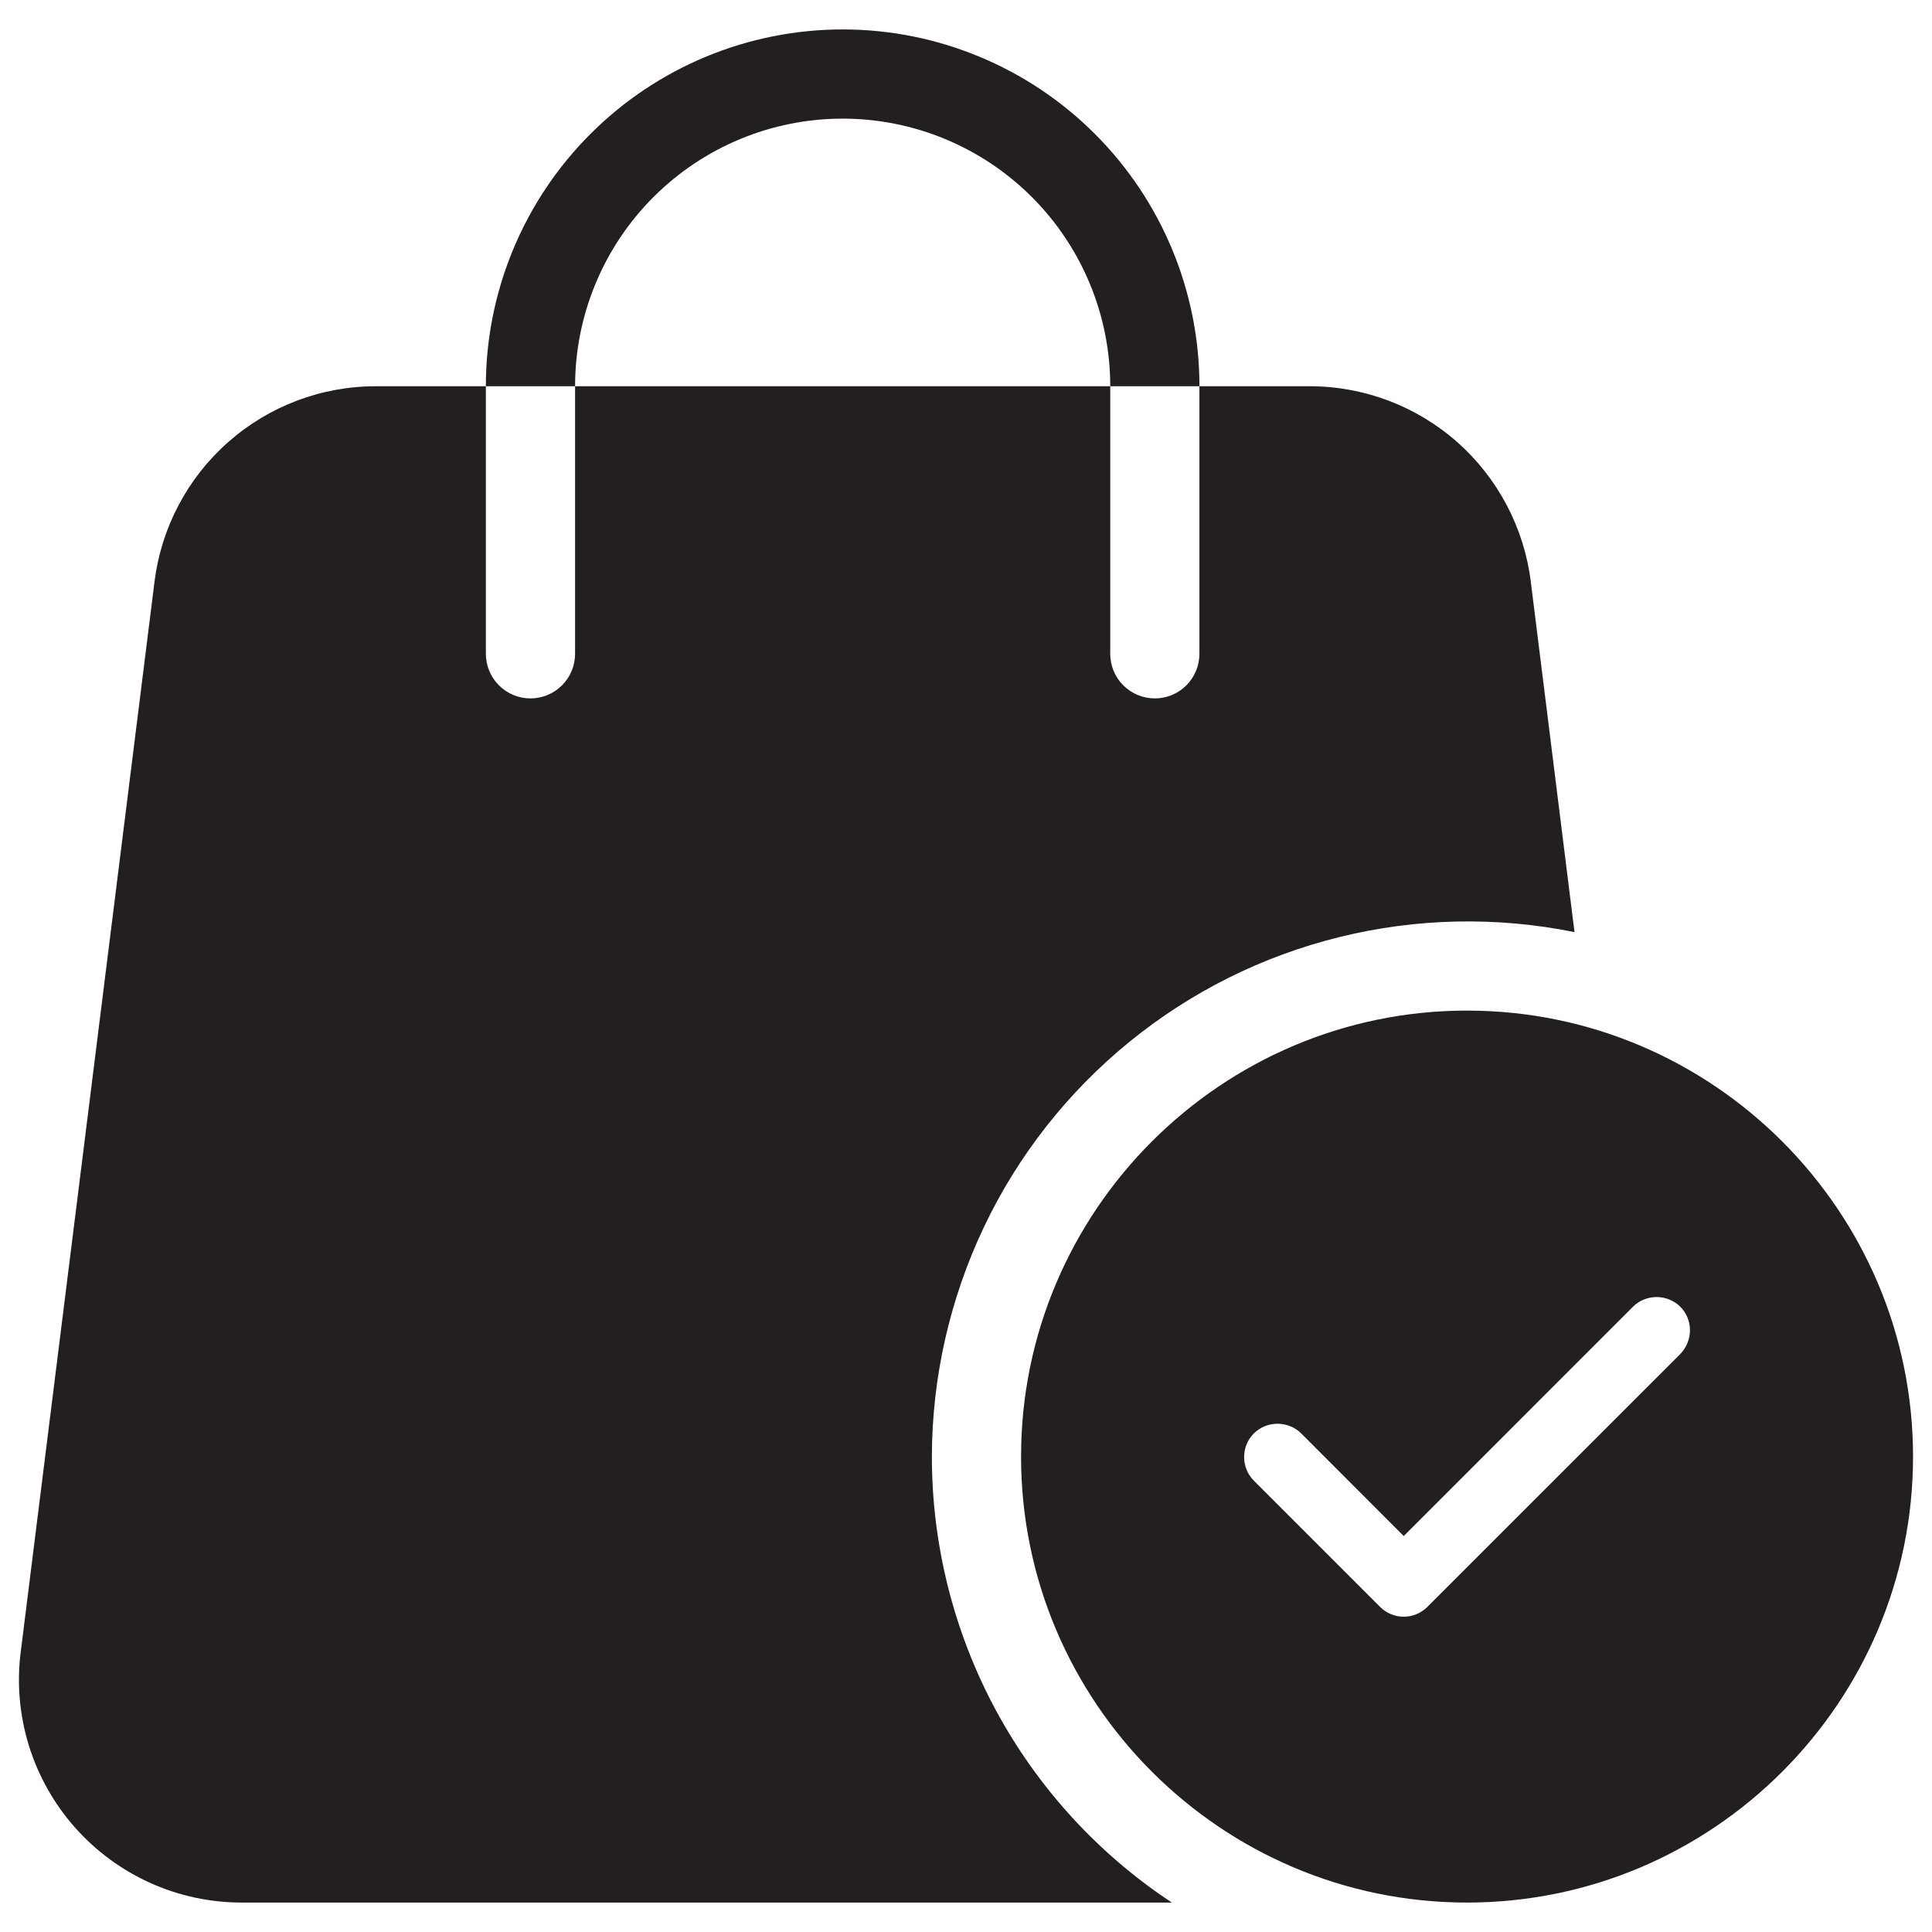
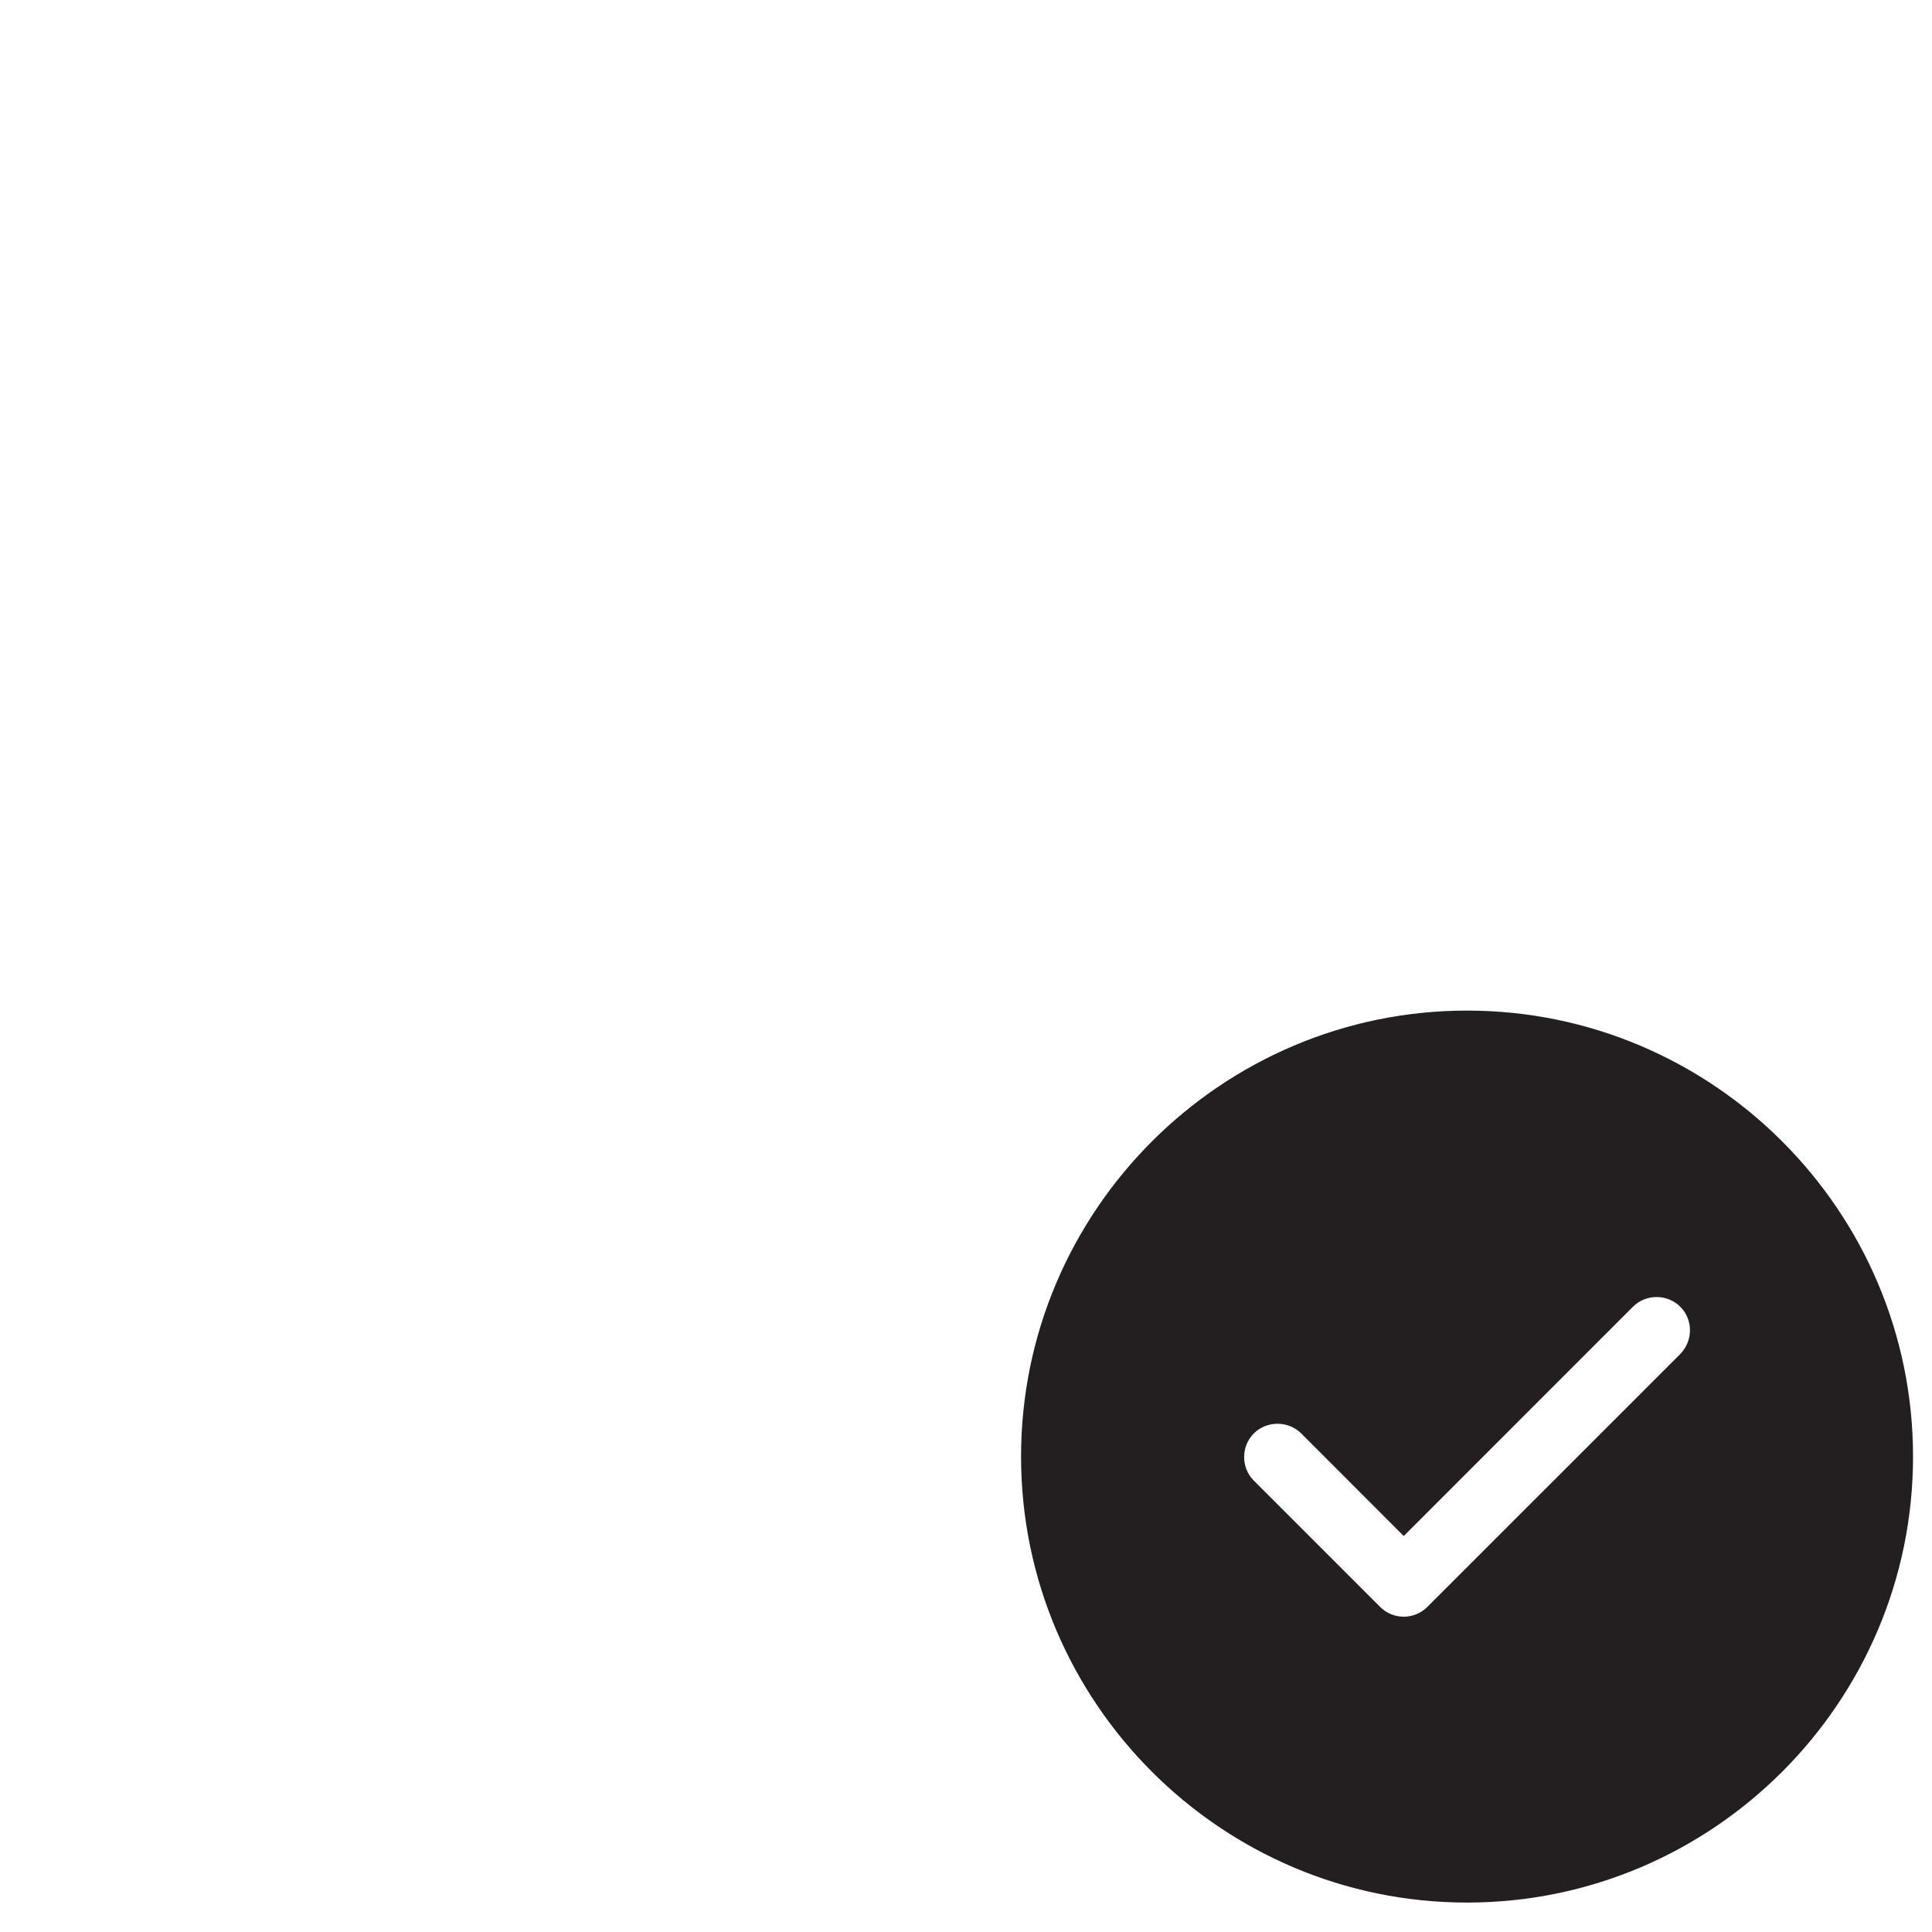
<svg xmlns="http://www.w3.org/2000/svg" version="1.1" id="Layer_1" x="0px" y="0px" width="102px" height="102px" viewBox="0 0 102 102" enable-background="new 0 0 102 102" xml:space="preserve">
  <g>
-     <path fill="#231F20" d="M49.198,76.9c0,4.663,1.158,9.263,3.367,13.369c2.211,4.106,5.408,7.606,9.303,10.177H12.776   c-1.676,0-3.32-0.349-4.848-1.039c-1.518-0.686-2.879-1.688-3.982-2.938s-1.932-2.728-2.424-4.318   c-0.492-1.601-0.639-3.279-0.428-4.939l7.064-56.51c0.357-2.843,1.738-5.464,3.891-7.363c2.15-1.899,4.92-2.947,7.789-2.947h5.813   v14.127c0,0.626,0.25,1.224,0.691,1.665s1.039,0.689,1.664,0.689s1.223-0.248,1.664-0.689s0.691-1.039,0.691-1.665V20.391h28.254   v14.127c0,0.626,0.248,1.224,0.689,1.665s1.041,0.689,1.666,0.689s1.223-0.248,1.664-0.689s0.689-1.039,0.689-1.665V20.391h5.818   c2.869,0,5.639,1.048,7.791,2.947c2.146,1.899,3.531,4.521,3.885,7.363l2.309,18.51c-4.102-0.832-8.342-0.745-12.412,0.262   c-4.07,1.003-7.859,2.897-11.105,5.547c-3.248,2.648-5.869,5.987-7.666,9.768C50.146,68.577,49.208,72.711,49.198,76.9z" />
-     <path fill="#231F20" d="M63.325,20.391h-4.709c0-3.748-1.49-7.34-4.139-9.989c-2.648-2.648-6.24-4.139-9.988-4.139   s-7.34,1.49-9.988,4.139c-2.65,2.649-4.139,6.241-4.139,9.989h-4.711c0-4.995,1.988-9.787,5.52-13.318   c3.531-3.532,8.324-5.519,13.318-5.519s9.787,1.986,13.318,5.519C61.339,10.604,63.325,15.396,63.325,20.391z" />
    <path fill="#231F20" d="M77.454,53.354c-12.975,0-23.547,10.573-23.547,23.546c0,12.974,10.572,23.546,23.547,23.546   c12.973,0,23.545-10.572,23.545-23.546C100.999,63.928,90.427,53.354,77.454,53.354z M88.712,71.483L75.356,84.838   c-0.332,0.327-0.773,0.516-1.246,0.516c-0.475,0-0.916-0.188-1.246-0.516l-6.668-6.668c-0.682-0.681-0.682-1.812,0-2.492   c0.684-0.681,1.816-0.681,2.502,0l5.412,5.417l12.1-12.104c0.686-0.685,1.816-0.685,2.502,0   C89.392,69.671,89.392,70.779,88.712,71.483z" />
  </g>
</svg>